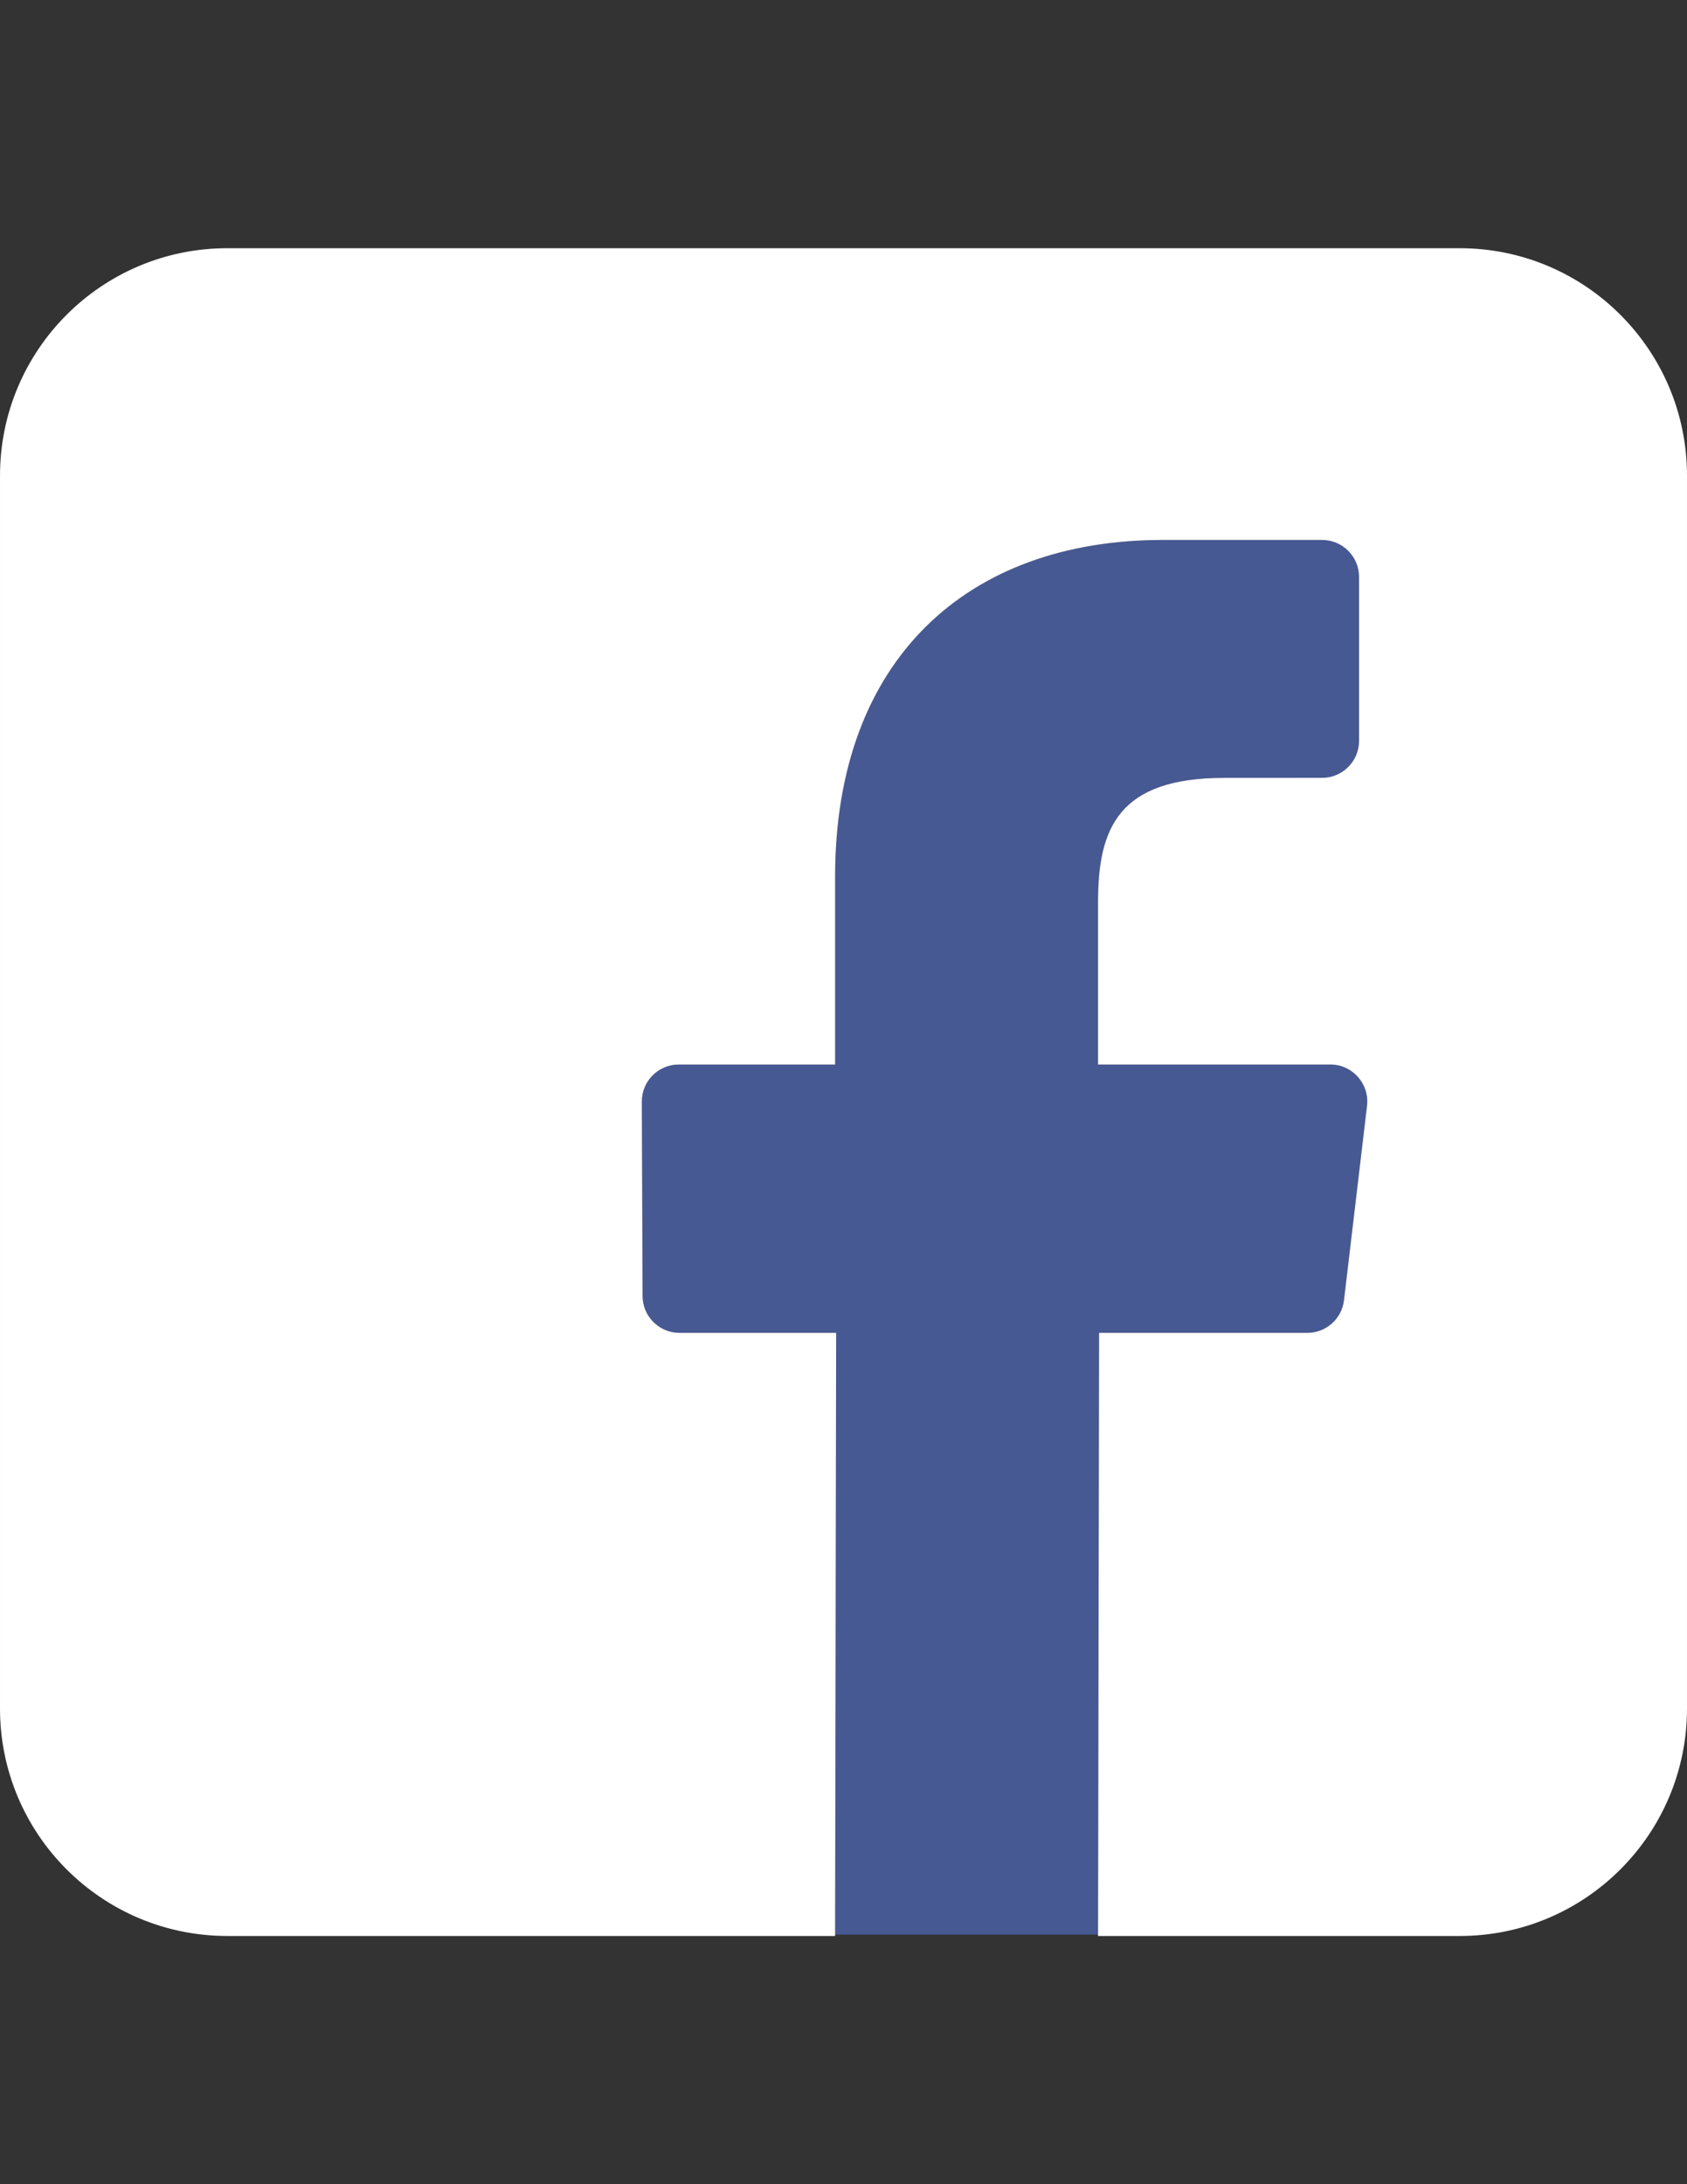
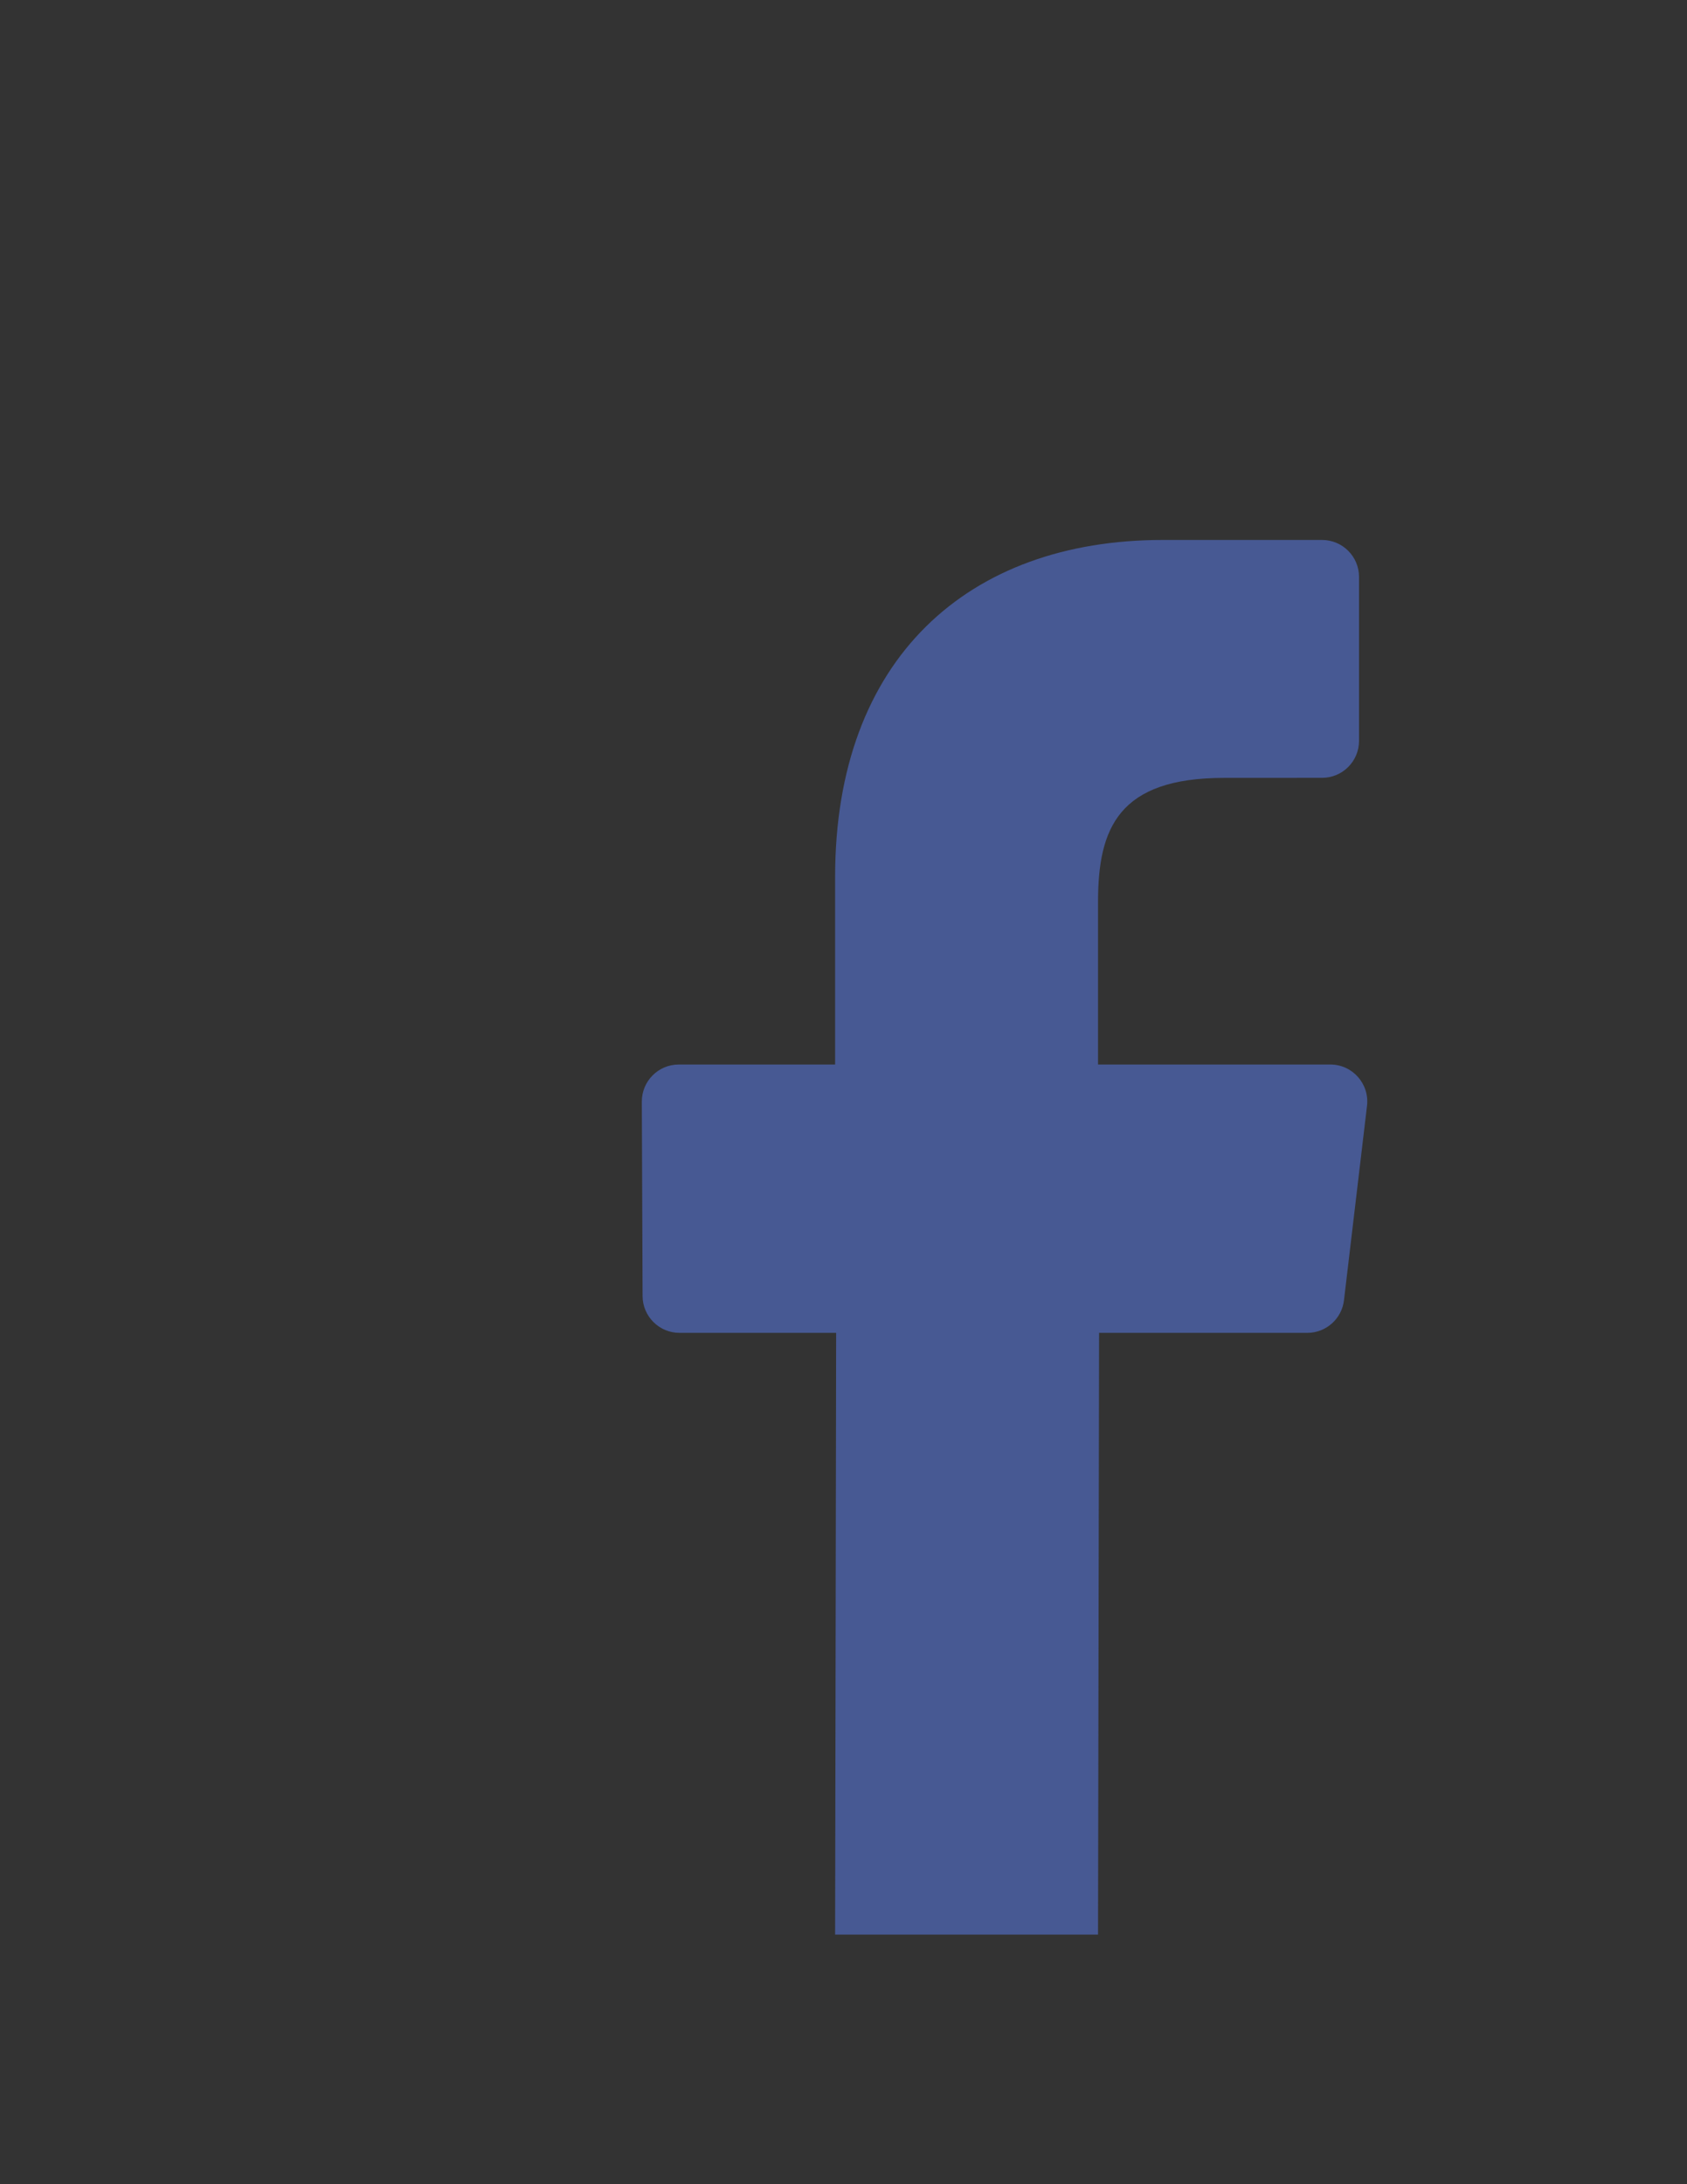
<svg xmlns="http://www.w3.org/2000/svg" version="1.1" id="Layer_1" x="0px" y="0px" width="612px" height="792px" viewBox="0 0 612 792" enable-background="new 0 0 612 792" xml:space="preserve">
  <rect x="0" y="0" width="612" height="792" fill="#333333" stroke="none" />
  <g>
    <path fill="#475993" d="M474.248,483.305c6.793,0,12.514-5.082,13.313-11.828l8.355-70.494c0.946-7.974-5.283-14.985-13.313-14.985   h-84.265v-58.969c0-26.743,7.426-44.966,45.774-44.966l35.51-0.017c7.4-0.005,13.399-6.005,13.399-13.407v-59.44   c0-7.405-6.004-13.407-13.407-13.407h-57.863c-70.515,0-118.792,43.042-118.792,122.09v68.115h-56.714   c-7.424,0-13.435,6.033-13.406,13.457l0.272,70.494c0.028,7.384,6.021,13.354,13.405,13.354h56.816L302.959,701.5h95.381   l0.375-218.195H474.248z" />
-     <path fill="#FFFFFF" d="M529.529,90H82.471c-45.545,0-82.469,36.922-82.469,82.468v447.061c0,45.547,36.922,82.468,82.469,82.468   h220.486l0.001-0.496l0.375-218.198h-56.816c-7.384,0-13.377-5.971-13.405-13.354l-0.272-70.494   c-0.028-7.424,5.982-13.457,13.406-13.457h56.714v-68.115c0-79.048,48.277-122.09,118.792-122.09h57.863   c7.403,0,13.407,6.002,13.407,13.407v59.44c0,7.402-5.999,13.402-13.399,13.407l-35.51,0.017   c-38.349,0-45.774,18.223-45.774,44.966v58.969h84.265c8.029,0,14.259,7.012,13.313,14.985l-8.355,70.494   c-0.799,6.746-6.52,11.828-13.313,11.828h-75.533L398.34,701.5l-0.001,0.5h131.193c45.545,0,82.467-36.922,82.467-82.467V172.468   C611.998,126.922,575.076,90,529.529,90z" />
  </g>
</svg>